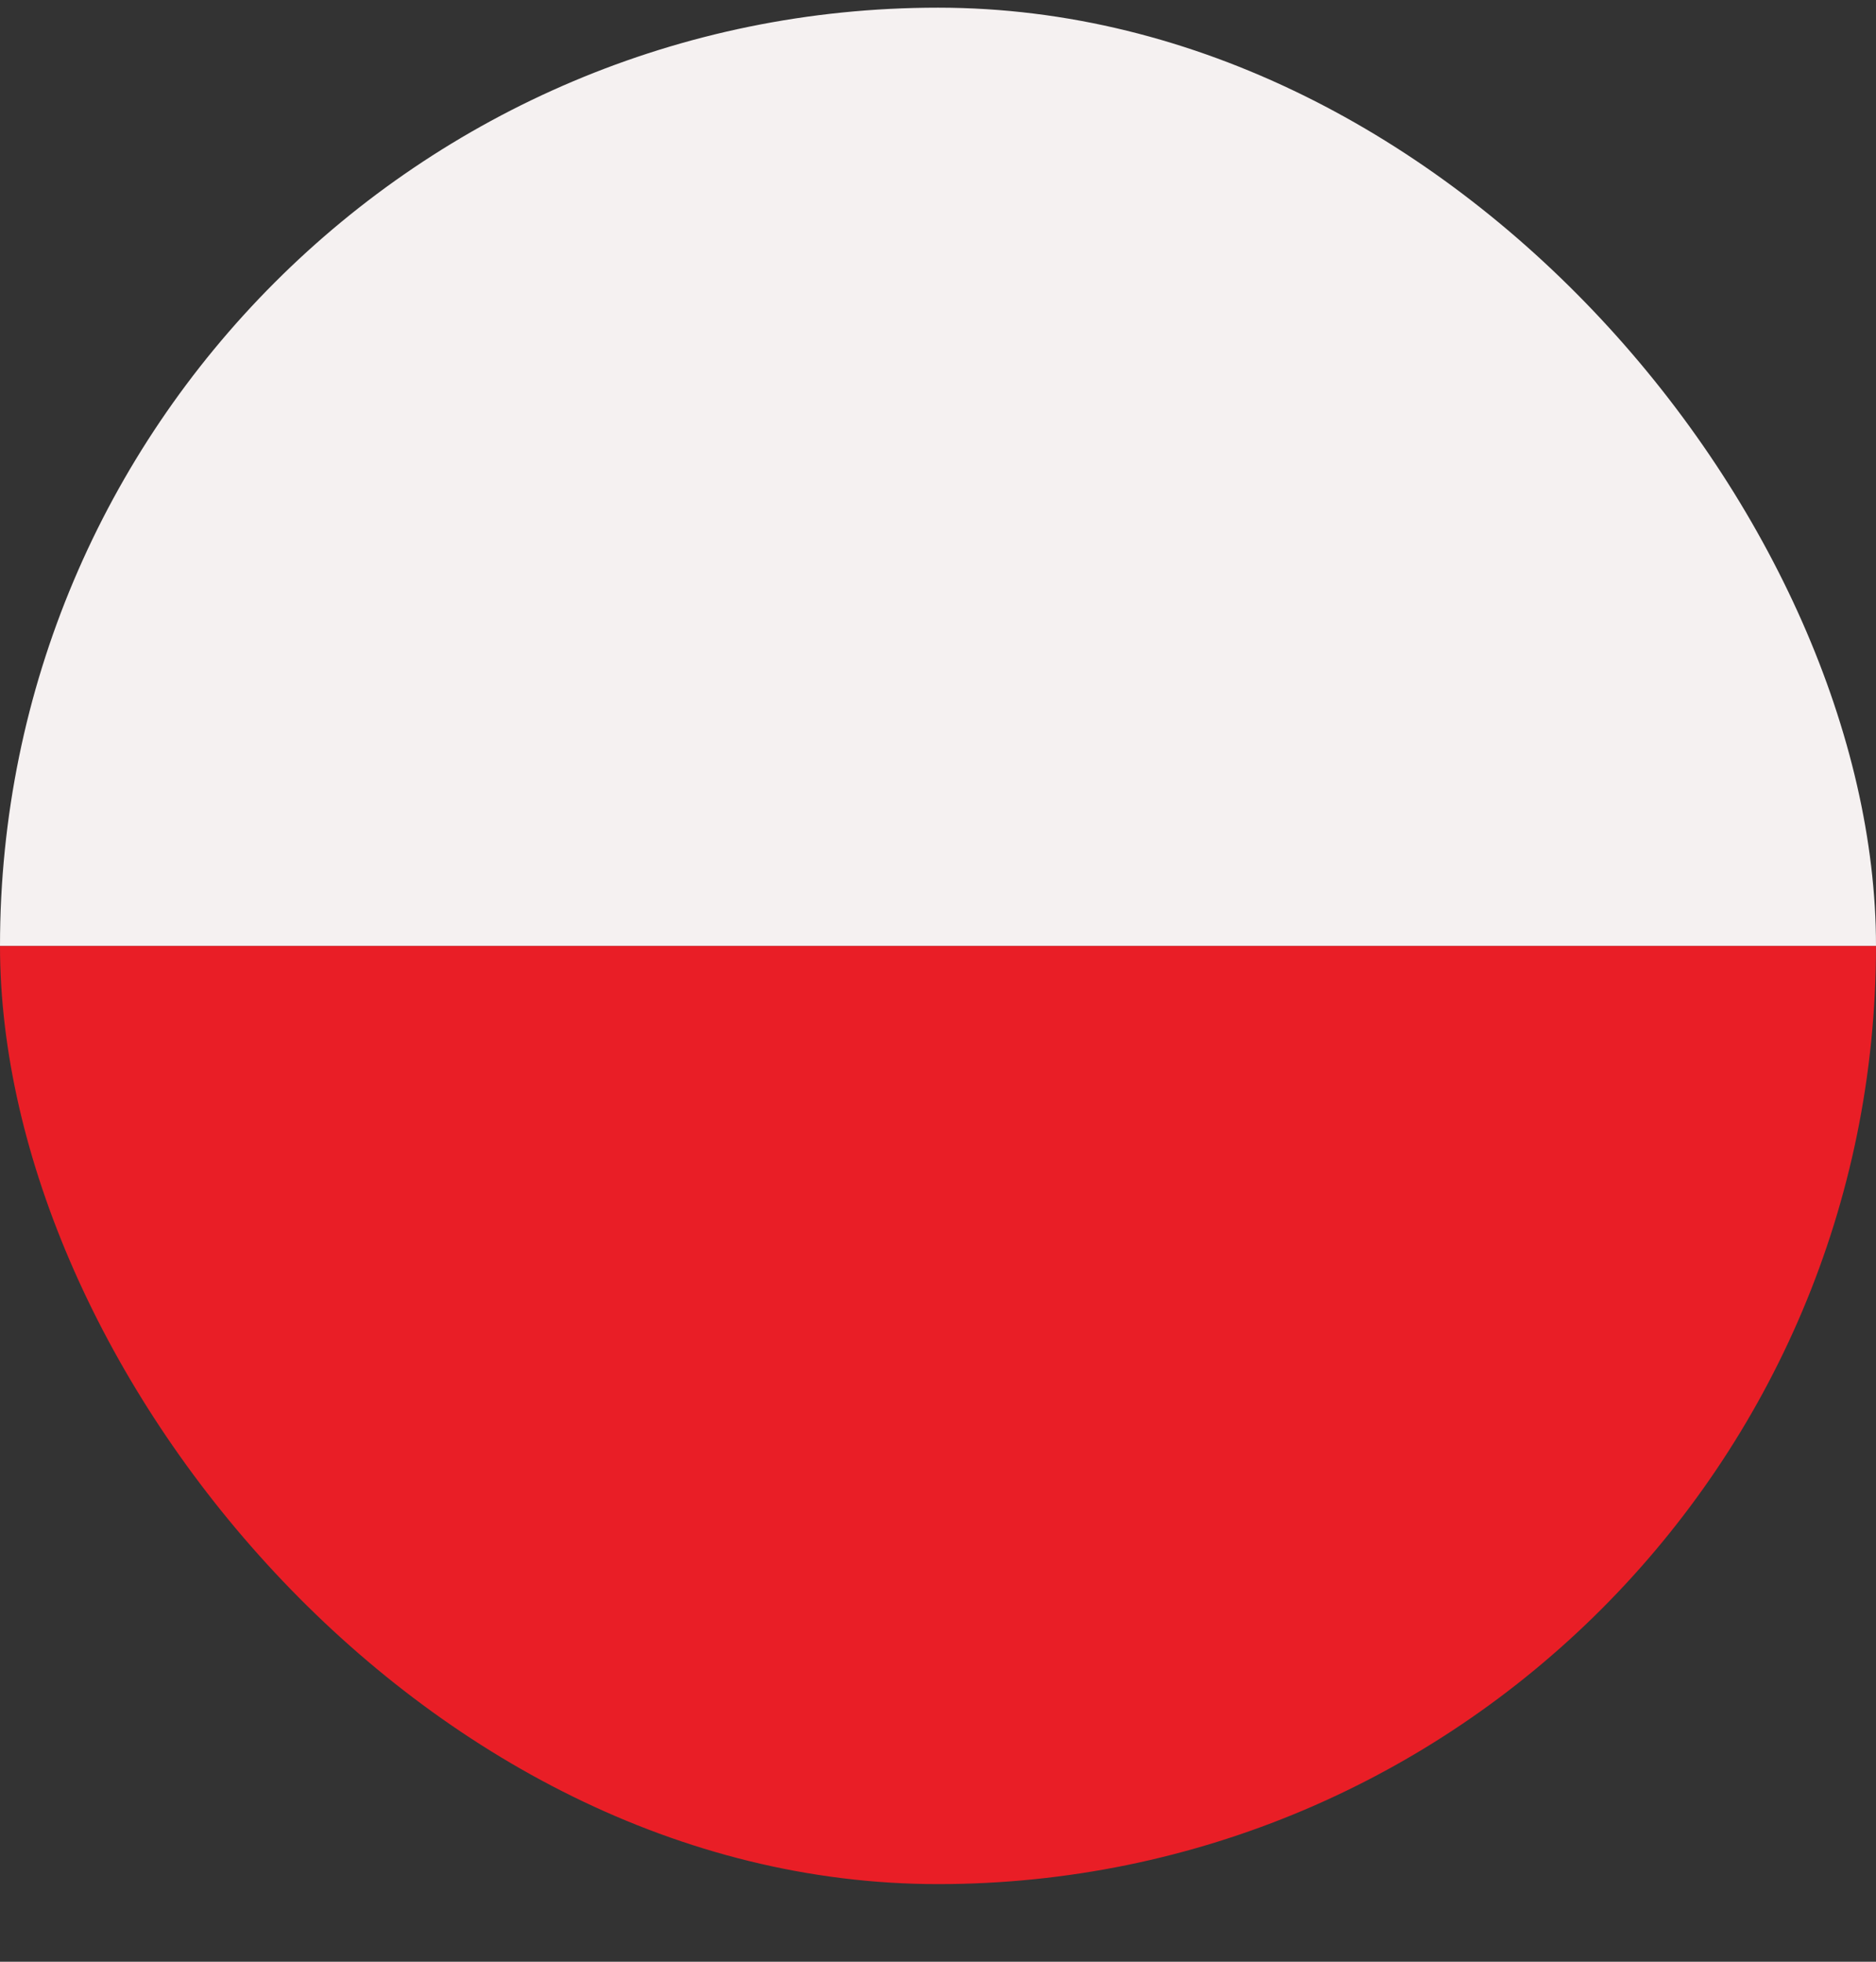
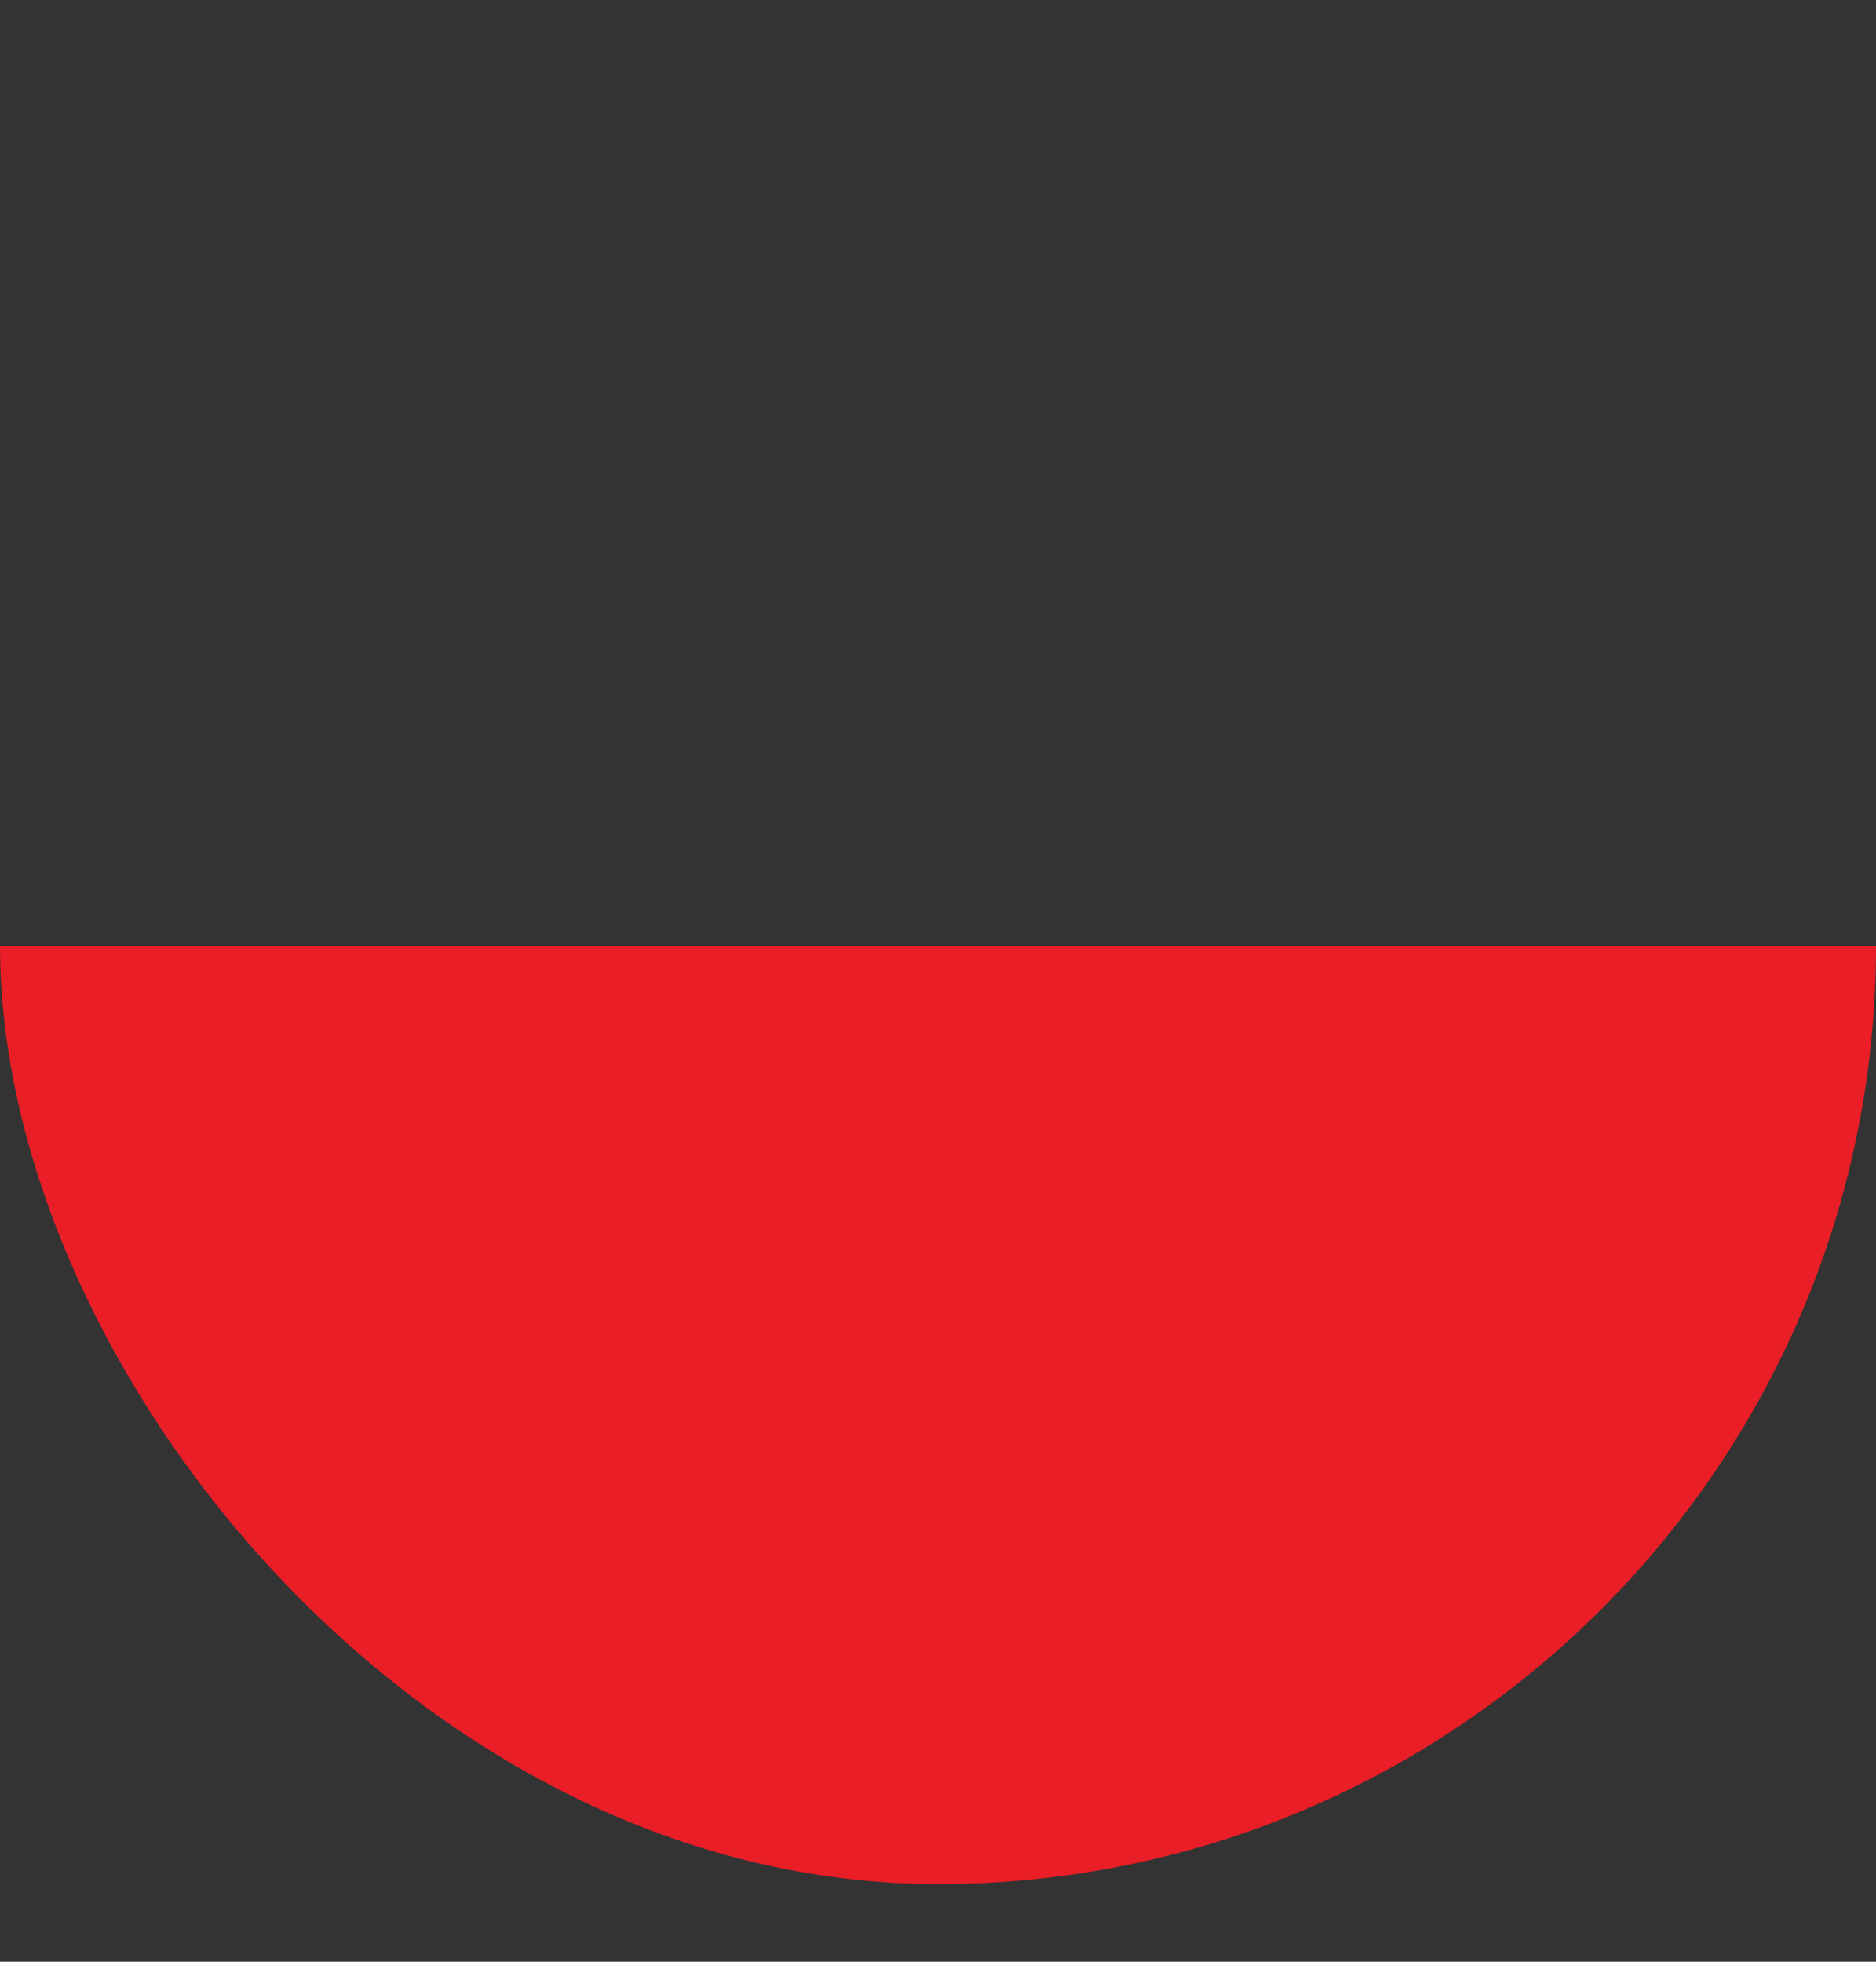
<svg xmlns="http://www.w3.org/2000/svg" width="22" height="23" viewBox="0 0 22 23" fill="none">
  <rect x="0" y="0" width="22" height="23" fill="#333333" stroke="none" />
  <g clip-path="url(#clip0_1754_1915)">
    <rect x="-1.001" y="11.09" width="24" height="12" fill="#E91E26" />
-     <rect x="-1.001" y="-0.91" width="24" height="12" fill="#F5F1F1" />
  </g>
  <defs>
    <clipPath id="clip0_1754_1915">
      <rect y="0.09" width="22" height="22" rx="11" fill="white" />
    </clipPath>
  </defs>
</svg>